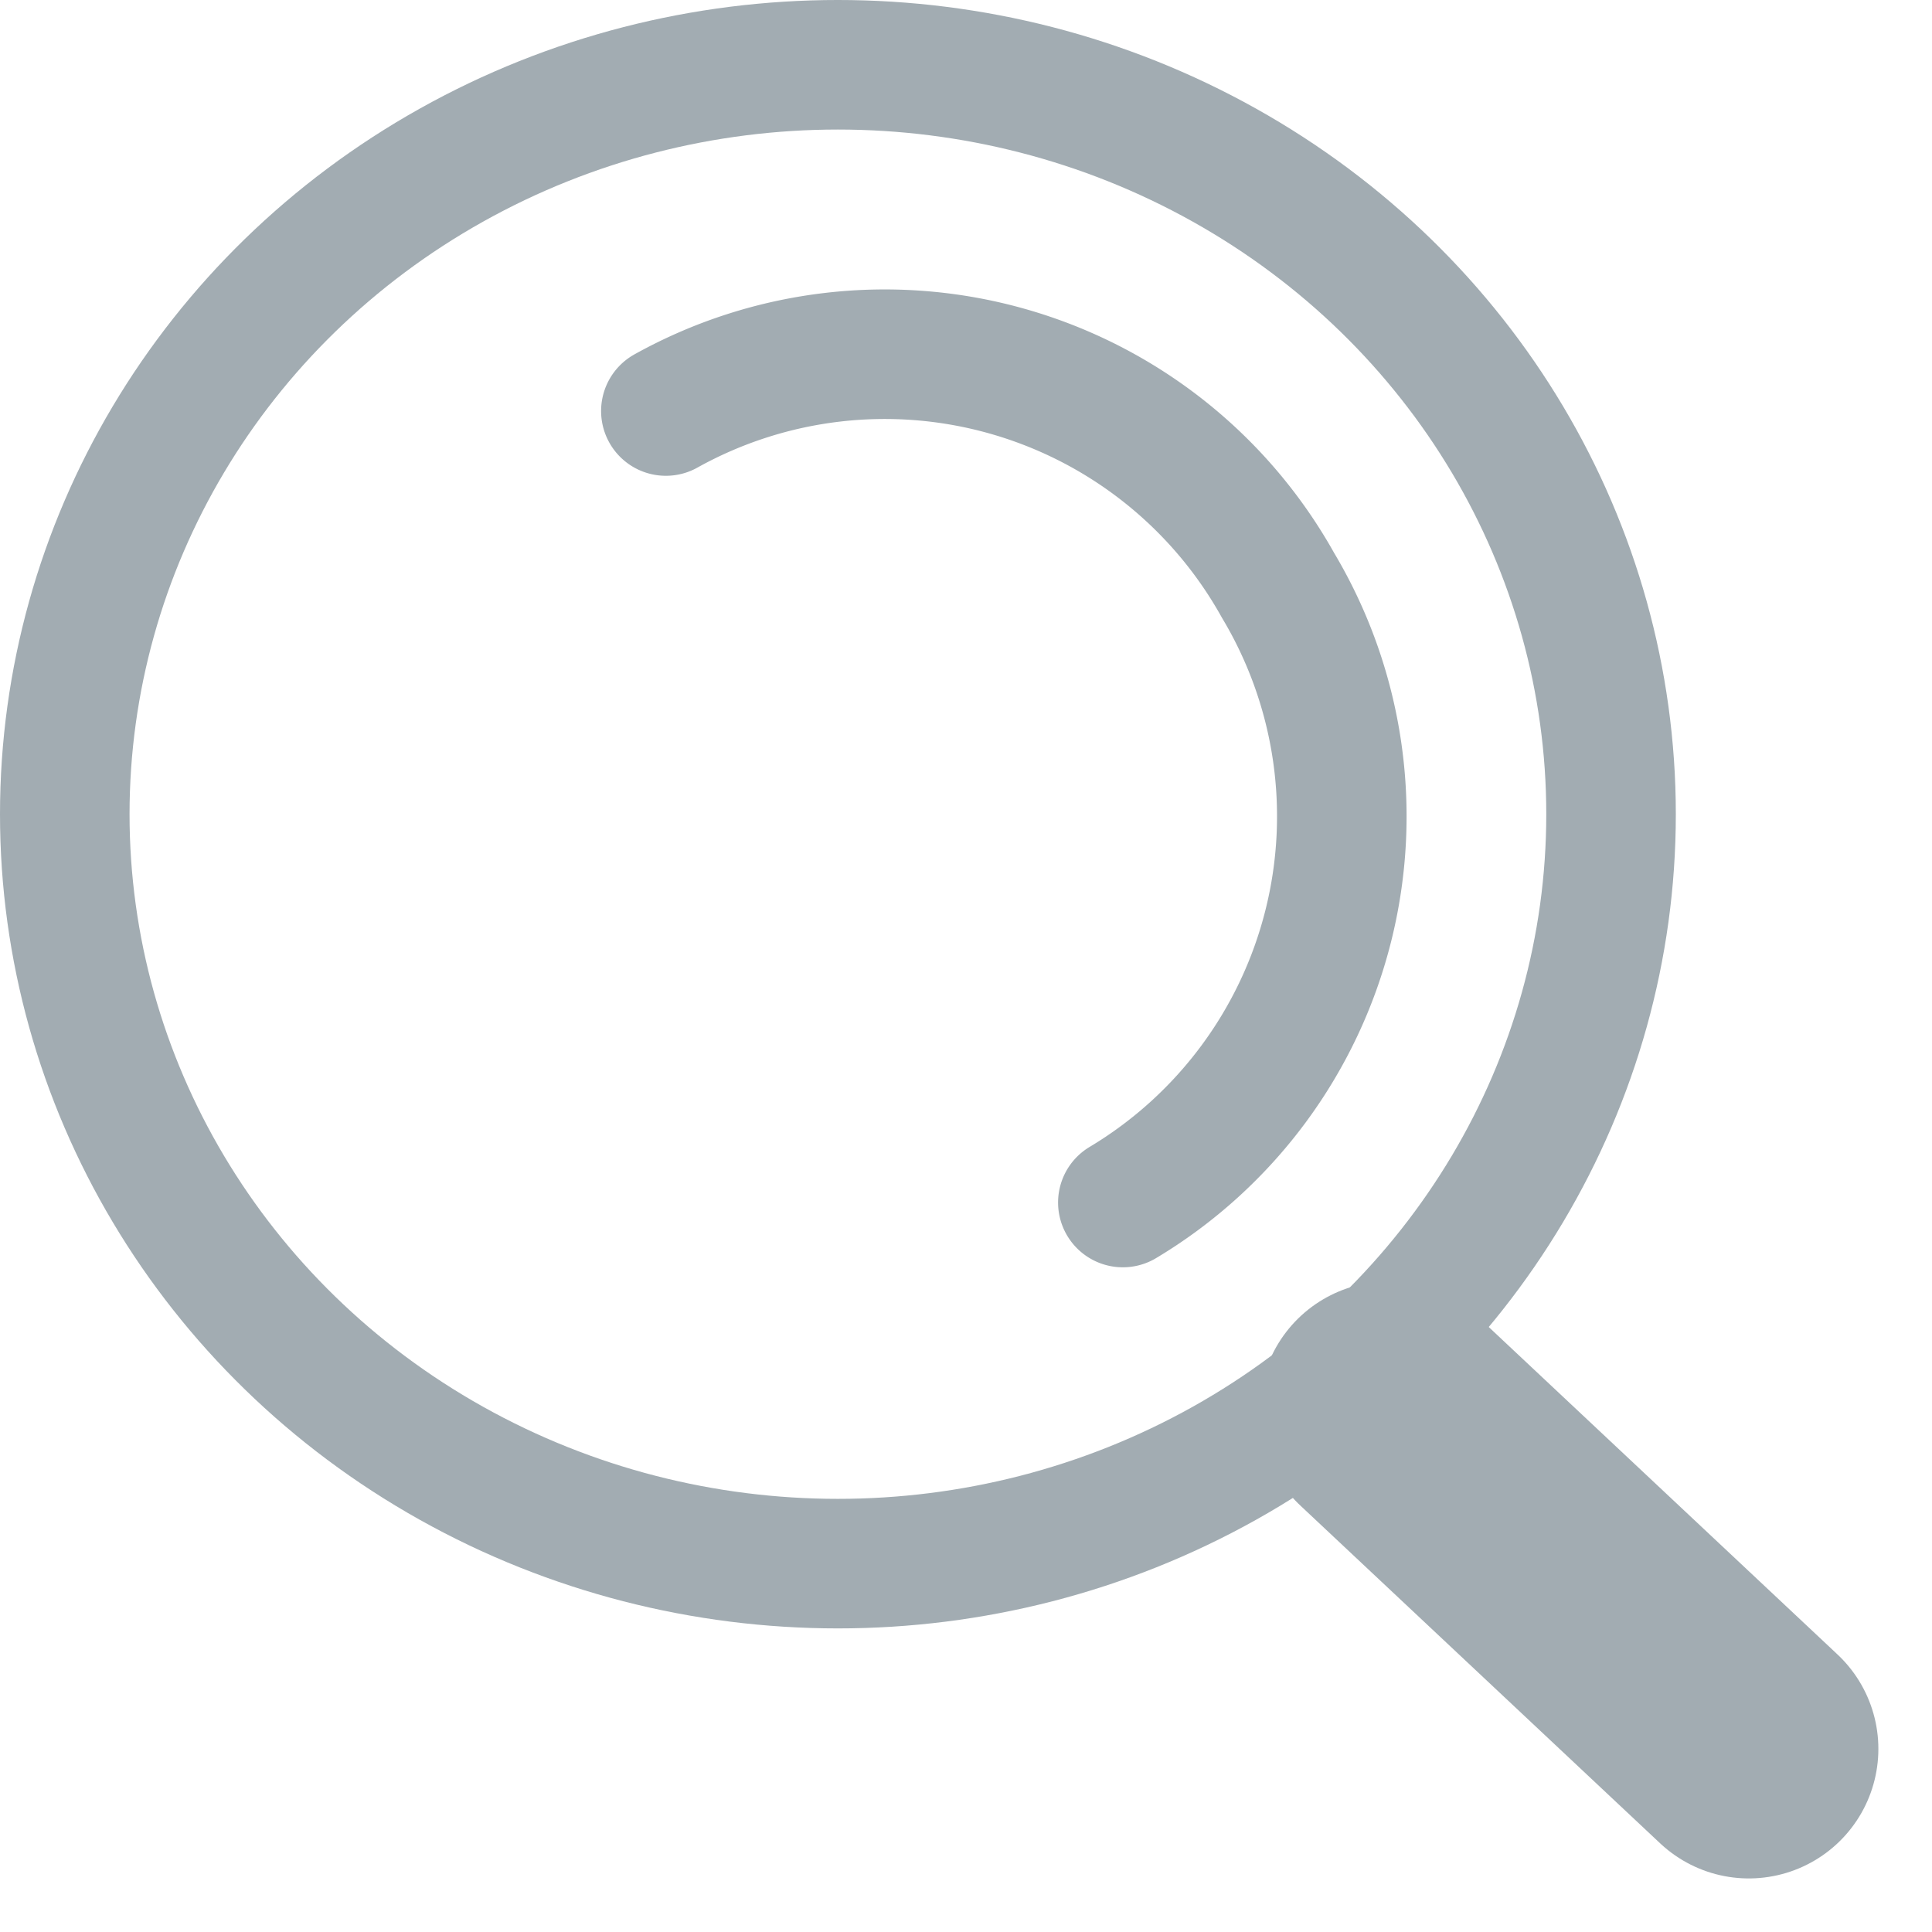
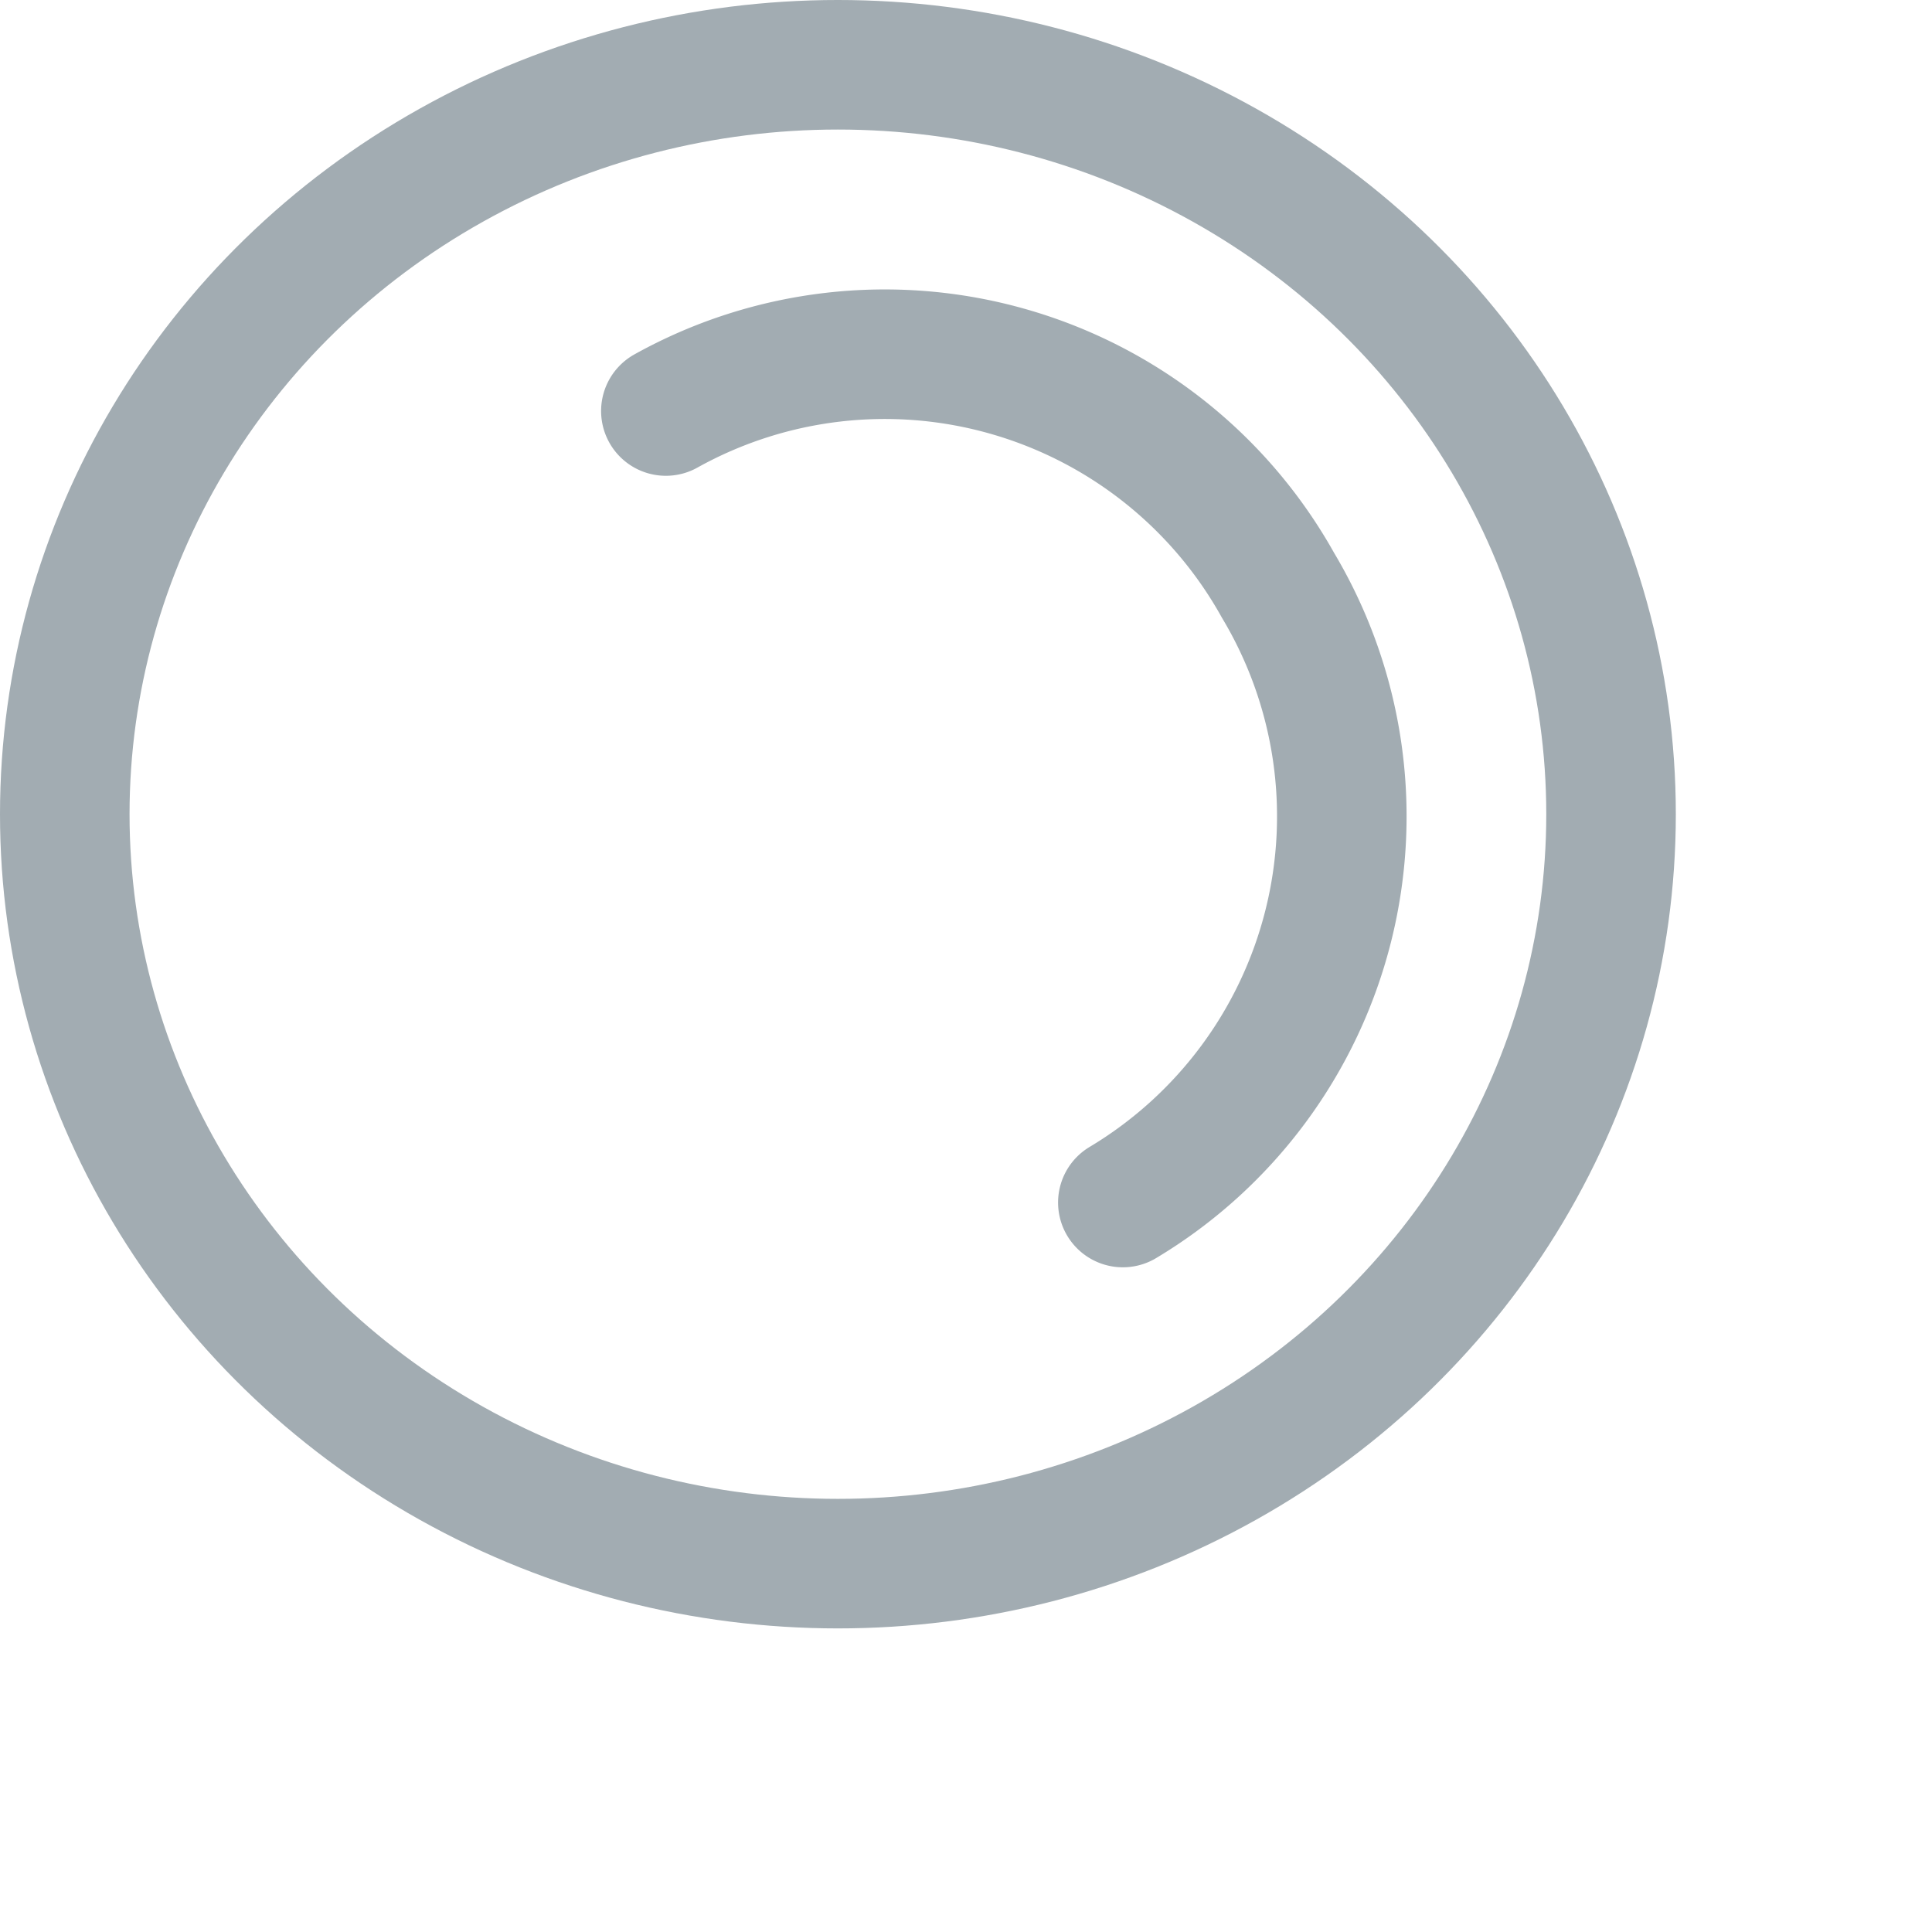
<svg xmlns="http://www.w3.org/2000/svg" width="29.827" height="29.827" viewBox="0 0 29.827 29.827">
  <g id="Group_2930" data-name="Group 2930" transform="translate(1 1)">
    <ellipse id="Ellipse_158" data-name="Ellipse 158" cx="11.936" cy="11.57" rx="11.936" ry="11.57" fill="none" stroke="#a2acb2" stroke-linecap="round" stroke-miterlimit="10" stroke-width="2" />
    <path id="Path_3567" data-name="Path 3567" d="M14.11,0A6.95,6.95,0,0,1,7.055,6.839,6.949,6.949,0,0,1,0,0" transform="translate(16.335 17.565) rotate(-120)" fill="none" stroke="#a2acb2" stroke-linecap="round" stroke-miterlimit="10" stroke-width="2" />
-     <line id="Line_3" data-name="Line 3" x1="5.557" y1="5.217" transform="translate(20.442 20.783)" fill="none" stroke="#a2acb2" stroke-linecap="round" stroke-miterlimit="10" stroke-width="4" />
  </g>
</svg>